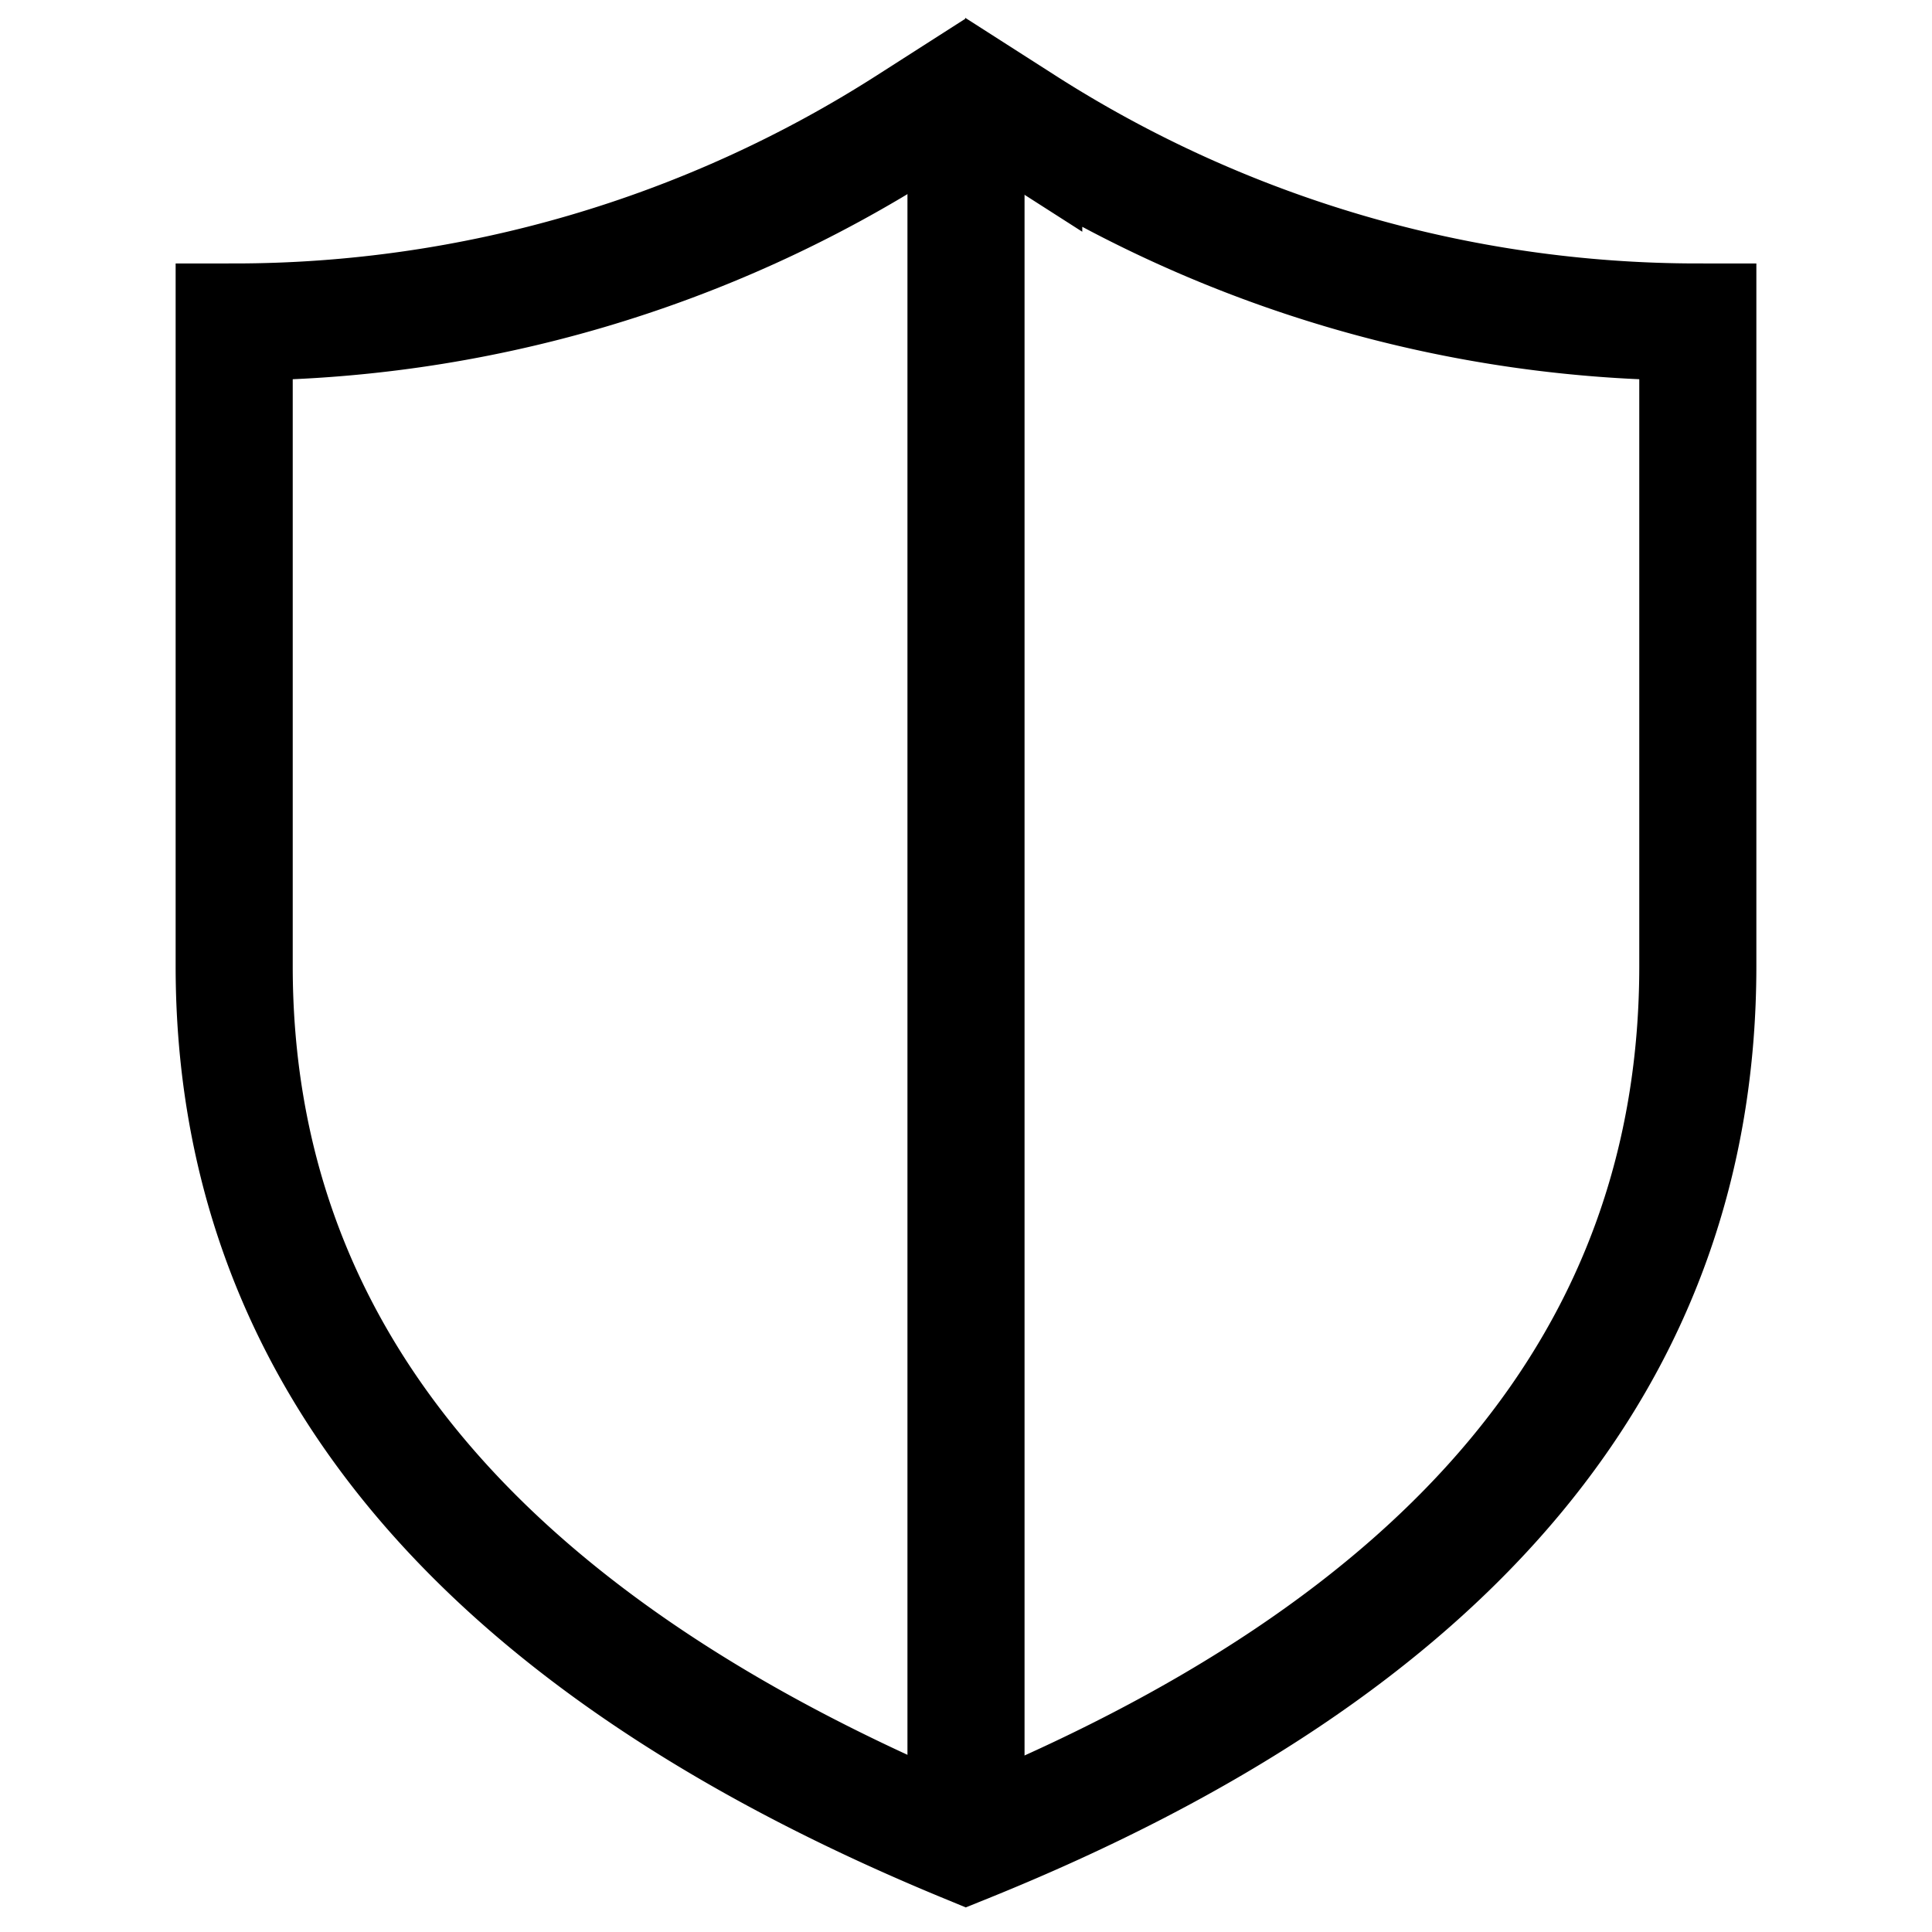
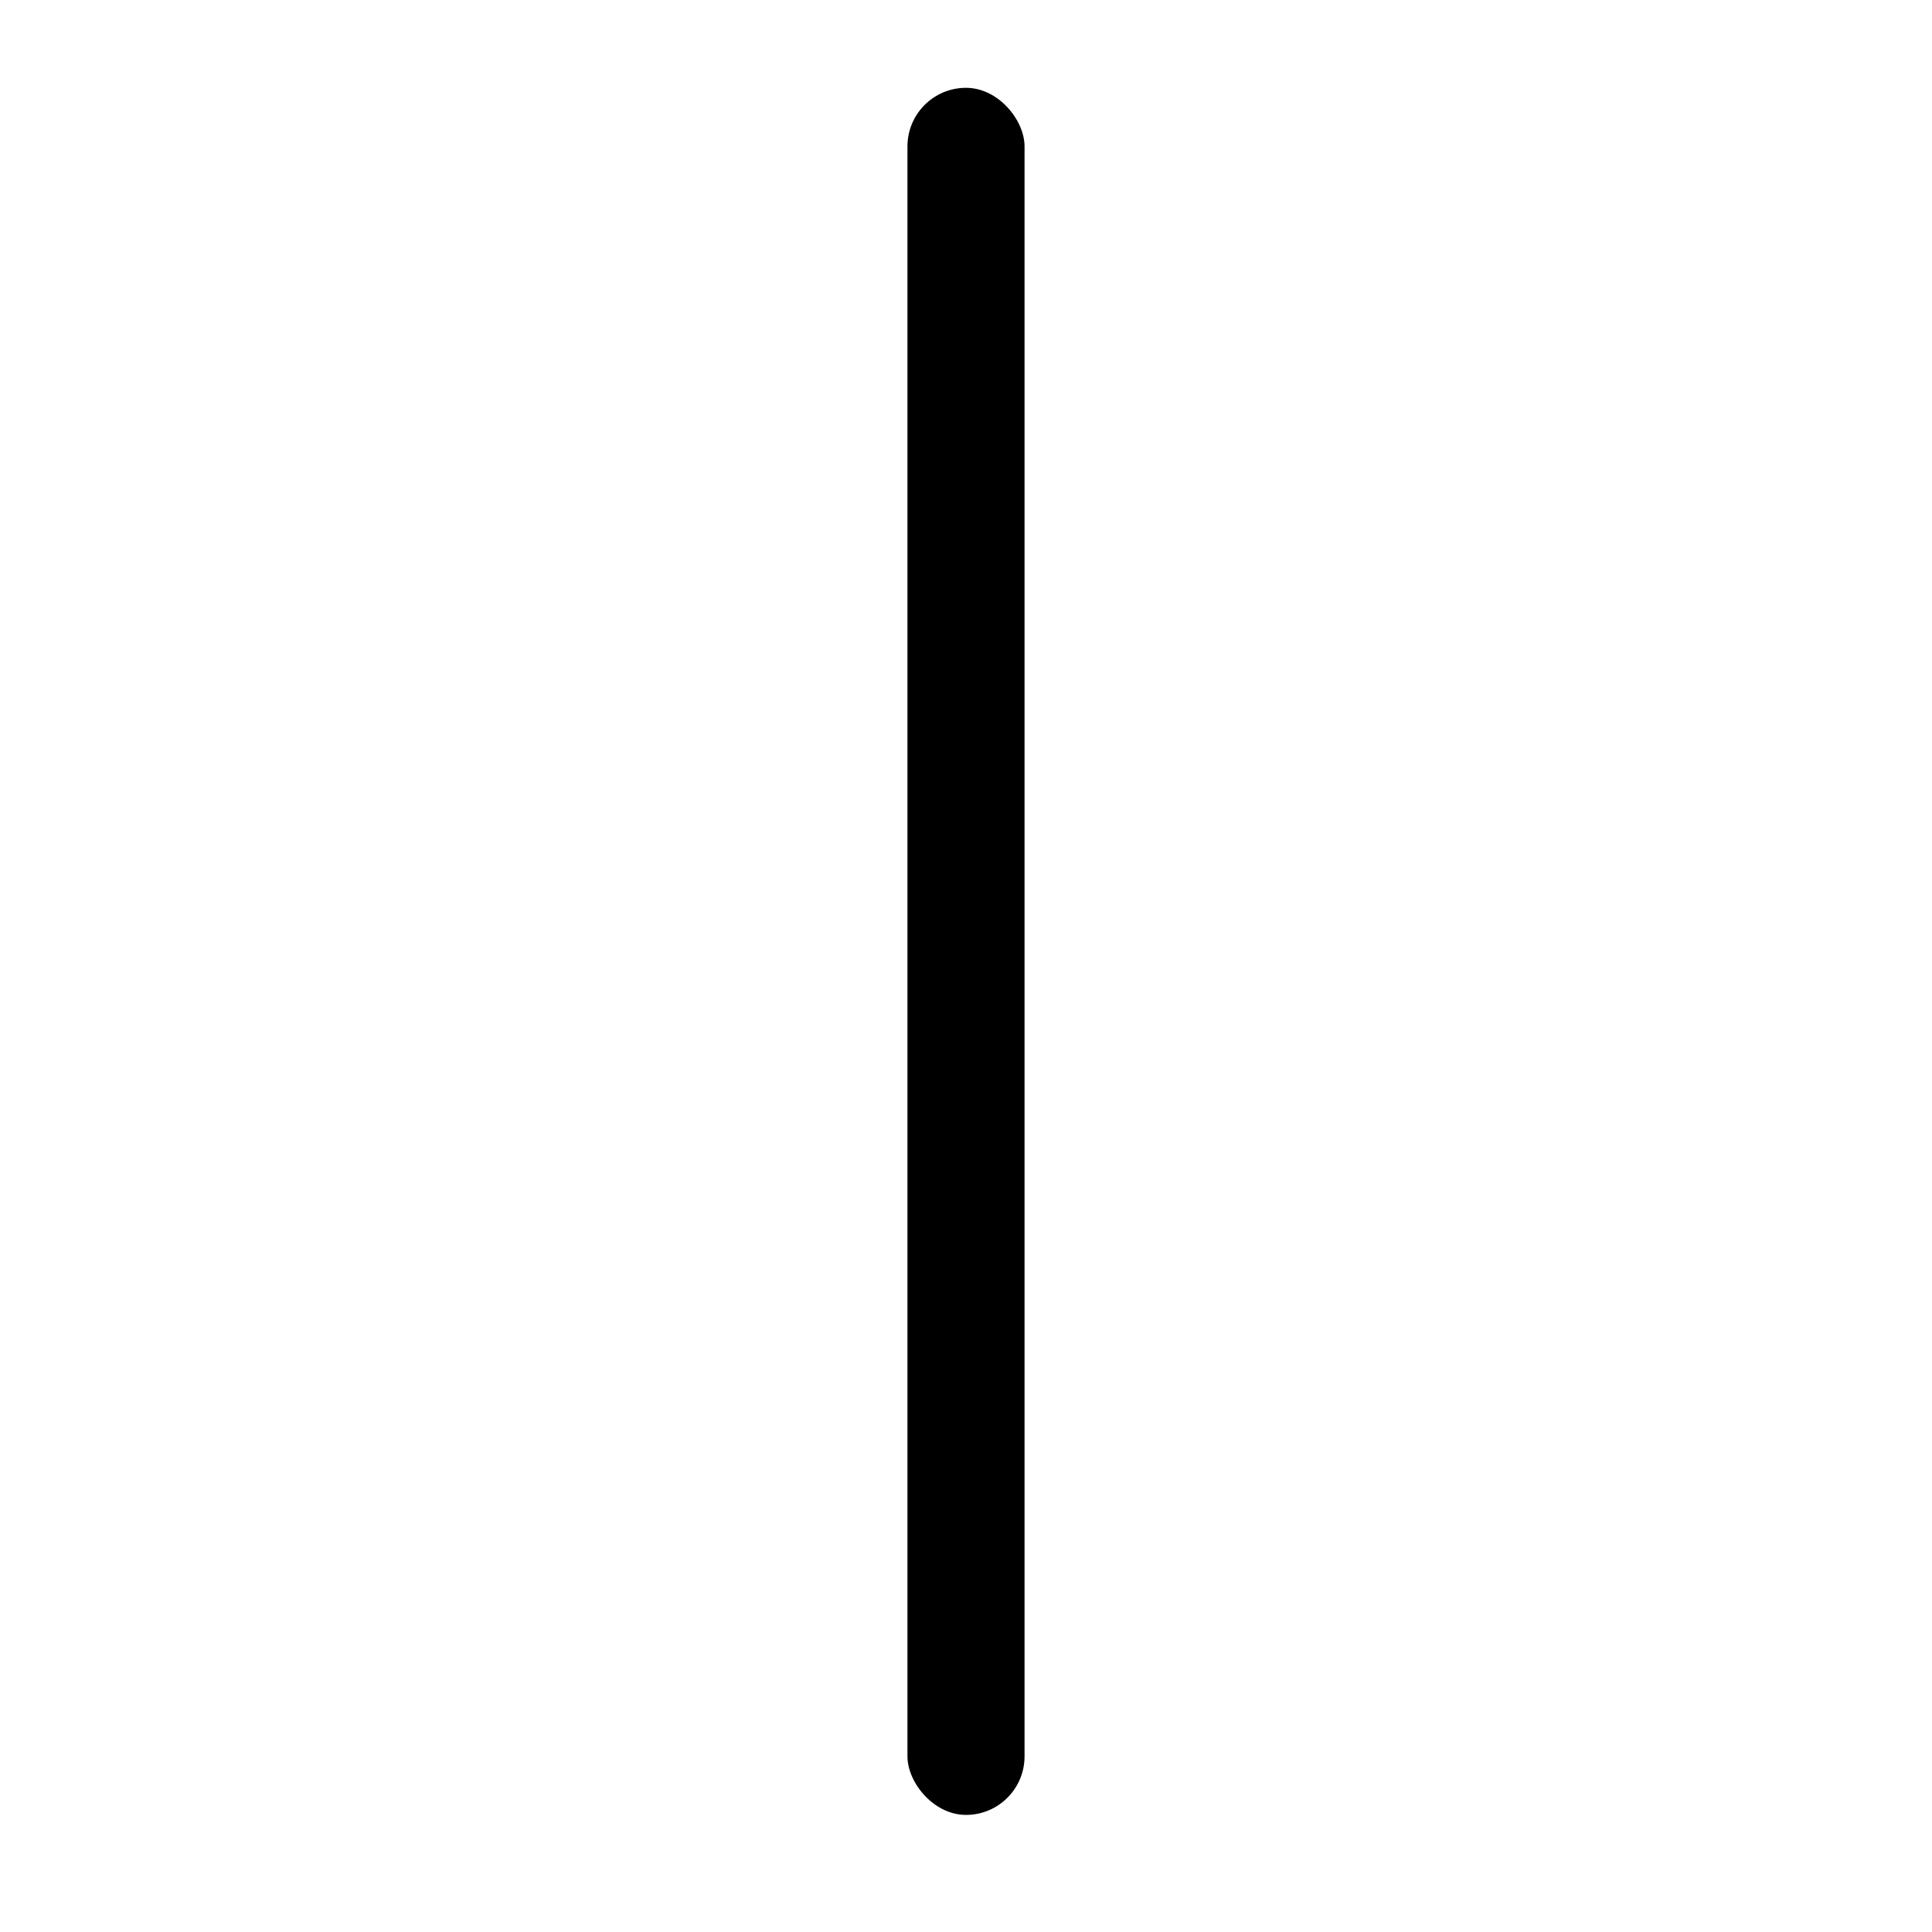
<svg xmlns="http://www.w3.org/2000/svg" width="64" height="64" viewBox="0 0 54 66">
  <g fill="none" fill-rule="evenodd">
-     <path d="M2 11a42.72 42.72 0 0023.028-6.738L27 3h0l1.972 1.262A42.72 42.72 0 0052 11h0v22c0 13.271-8.333 23.271-25 30C10.333 56.13 2 46.13 2 33V11z" stroke="#000" stroke-width="4" />
    <rect width="4" height="59" rx="2" transform="translate(25 3)" fill="#000" />
  </g>
</svg>